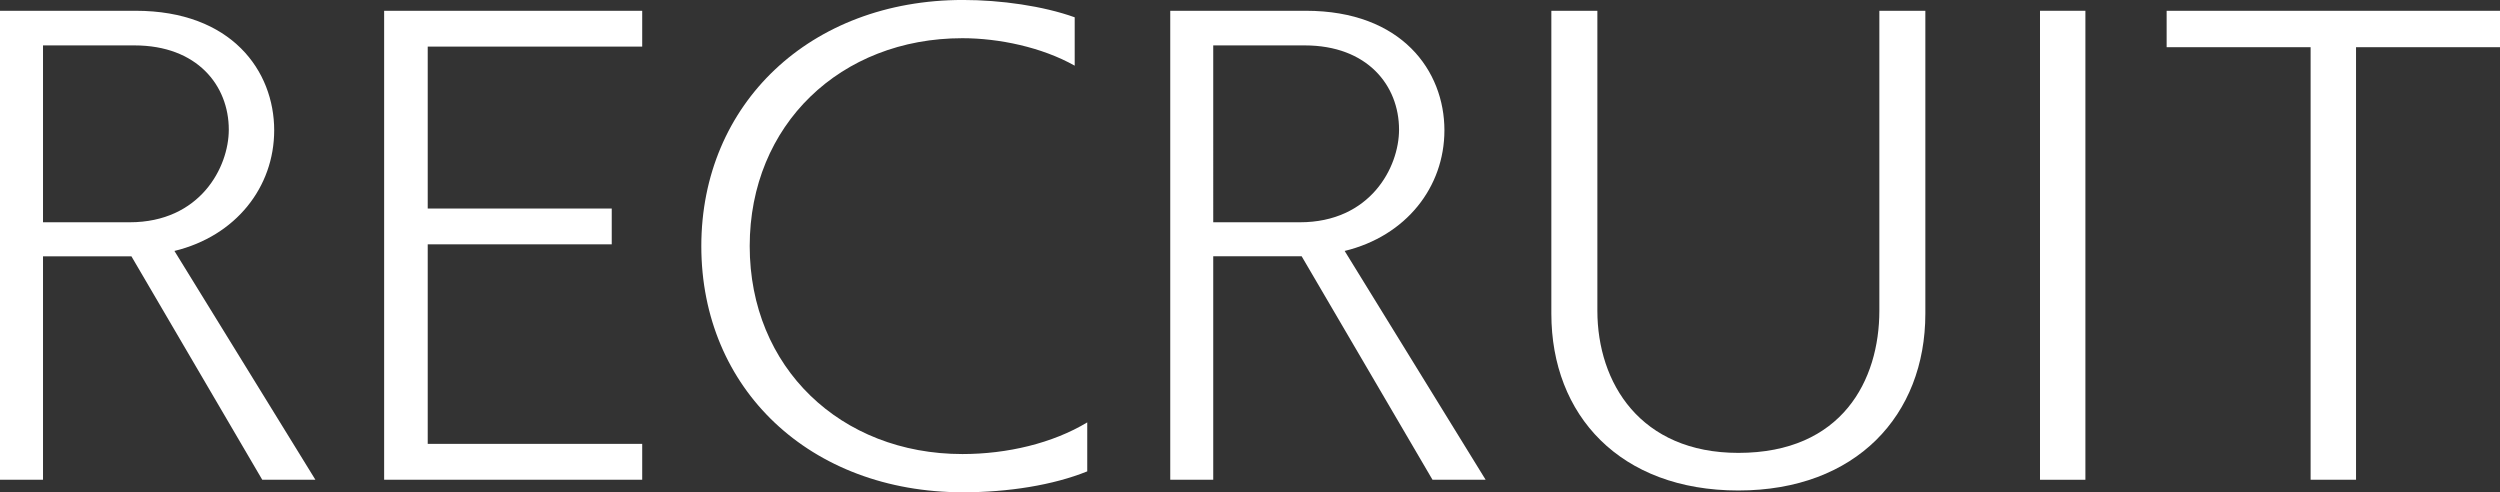
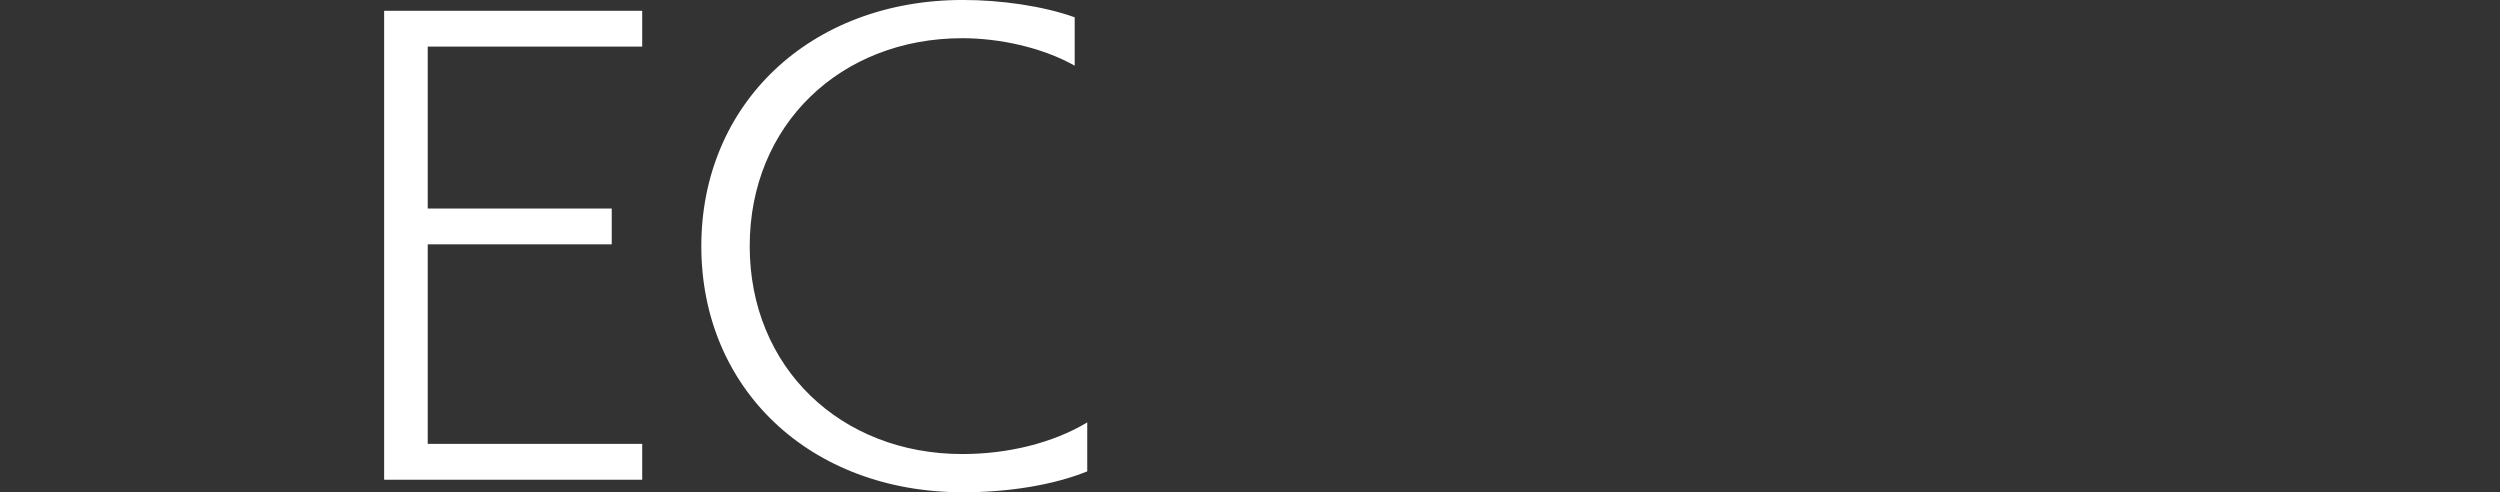
<svg xmlns="http://www.w3.org/2000/svg" version="1.1" id="レイヤー_1" x="0px" y="0px" width="100.44px" height="19.778px" viewBox="0 0 100.44 19.778" enable-background="new 0 0 100.44 19.778" xml:space="preserve">
  <rect x="0" y="0" width="100.44" height="19.778" fill="#333333" stroke="none" />
  <g>
-     <path fill="#FFFFFF" d="M10.536,19.274L5.28,10.298H1.728v8.977H0V0.433h5.448c3.864,0,5.568,2.424,5.568,4.801   c0,2.279-1.536,4.248-4.008,4.848l5.664,9.193H10.536z M5.208,8.93c2.832,0,3.984-2.209,3.984-3.721   c0-1.776-1.271-3.385-3.792-3.385H1.728V8.93H5.208z" />
    <path fill="#FFFFFF" d="M15.433,19.274V0.433h10.368v1.44h-8.617v6.504h7.393v1.44h-7.393v8.017h8.617v1.44H15.433z" />
    <path fill="#FFFFFF" d="M43.681,18.938c-1.368,0.552-3.168,0.84-4.992,0.84c-6.145,0-10.513-4.152-10.513-9.889   c0-5.713,4.368-9.89,10.513-9.89c1.513,0,3.217,0.24,4.488,0.696v1.944c-1.32-0.744-3.048-1.104-4.512-1.104   c-4.896,0-8.545,3.48-8.545,8.354c0,4.872,3.648,8.353,8.545,8.353c1.801,0,3.624-0.433,5.016-1.272V18.938z" />
-     <path fill="#FFFFFF" d="M57.552,19.274l-5.256-8.977h-3.553v8.977h-1.727V0.433h5.447c3.865,0,5.568,2.424,5.568,4.801   c0,2.279-1.536,4.248-4.008,4.848l5.664,9.193H57.552z M52.224,8.93c2.832,0,3.984-2.209,3.984-3.721   c0-1.776-1.272-3.385-3.791-3.385h-3.674V8.93H52.224z" />
-     <path fill="#FFFFFF" d="M75.505,0.433h1.848v12.169c0,4.08-2.784,7.104-7.512,7.104c-4.753,0-7.514-3.024-7.514-7.104V0.433h1.849   v12.049c0,2.904,1.728,5.713,5.665,5.713c4.176,0,5.664-2.929,5.664-5.713V0.433z" />
-     <path fill="#FFFFFF" d="M81.959,19.274V0.433h1.824v18.842H81.959z" />
-     <path fill="#FFFFFF" d="M92.831,19.274V1.896h-5.784V0.433h13.394v1.464h-5.785v17.378H92.831z" />
  </g>
</svg>